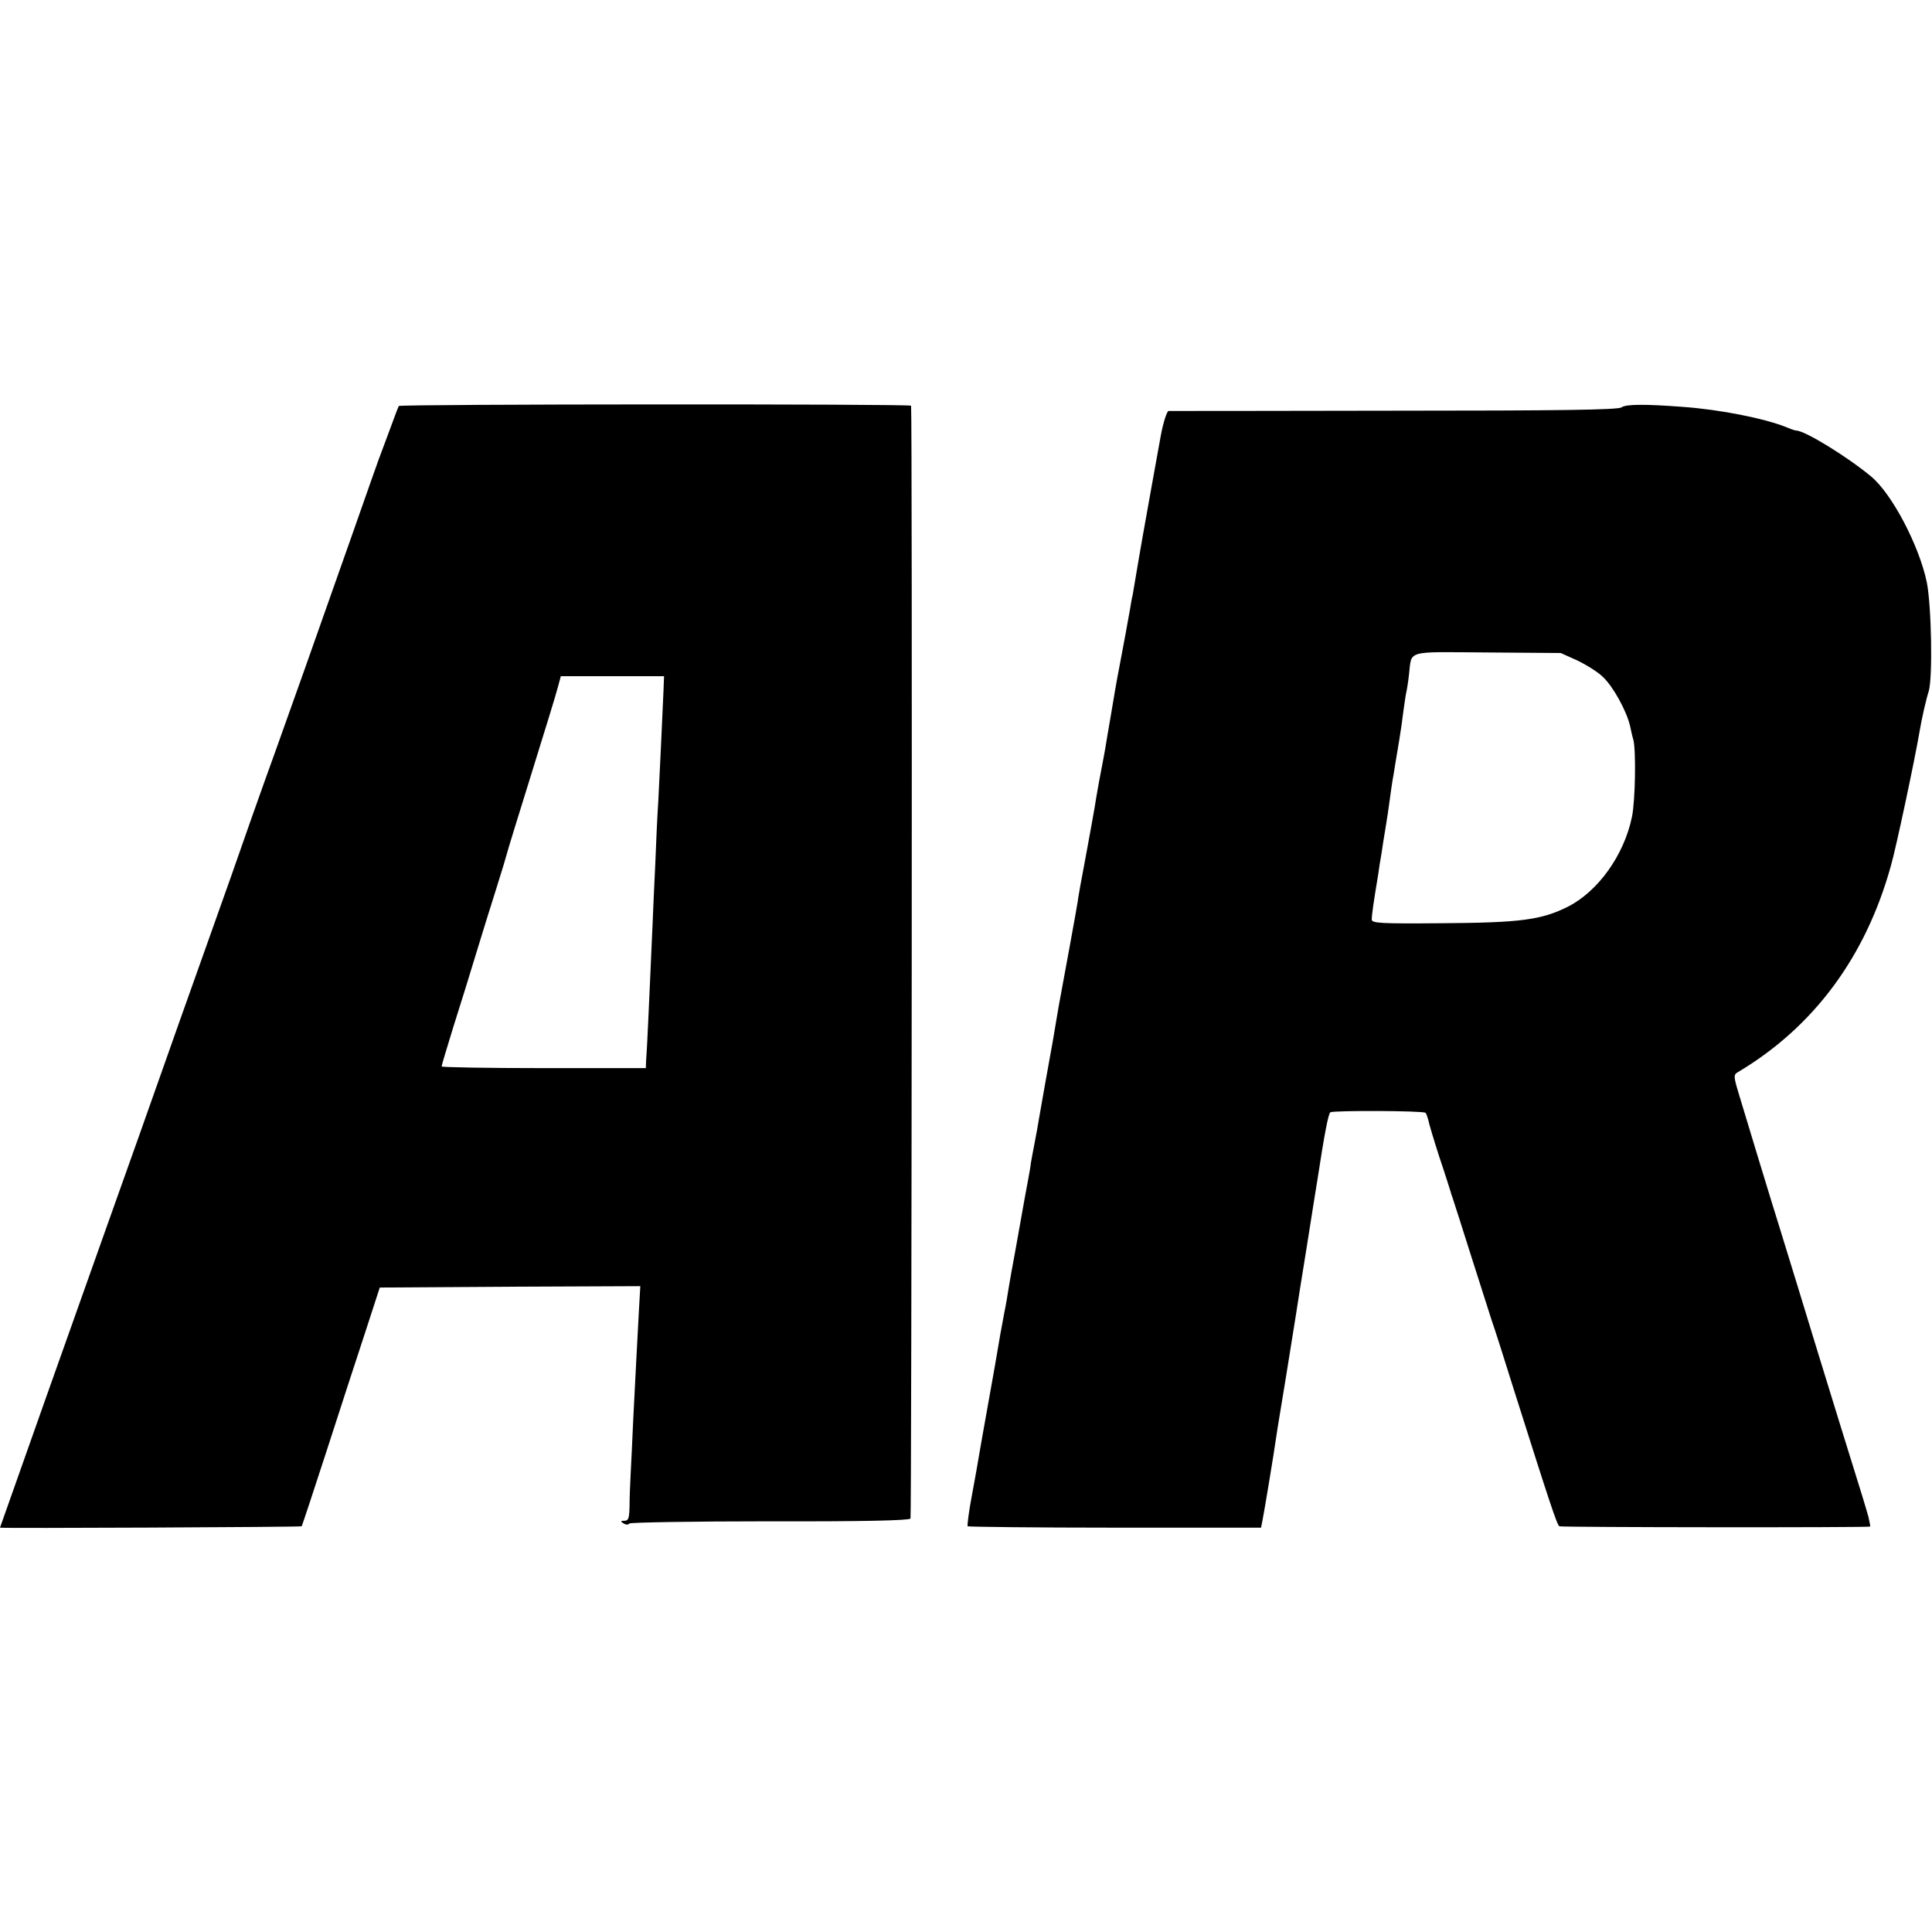
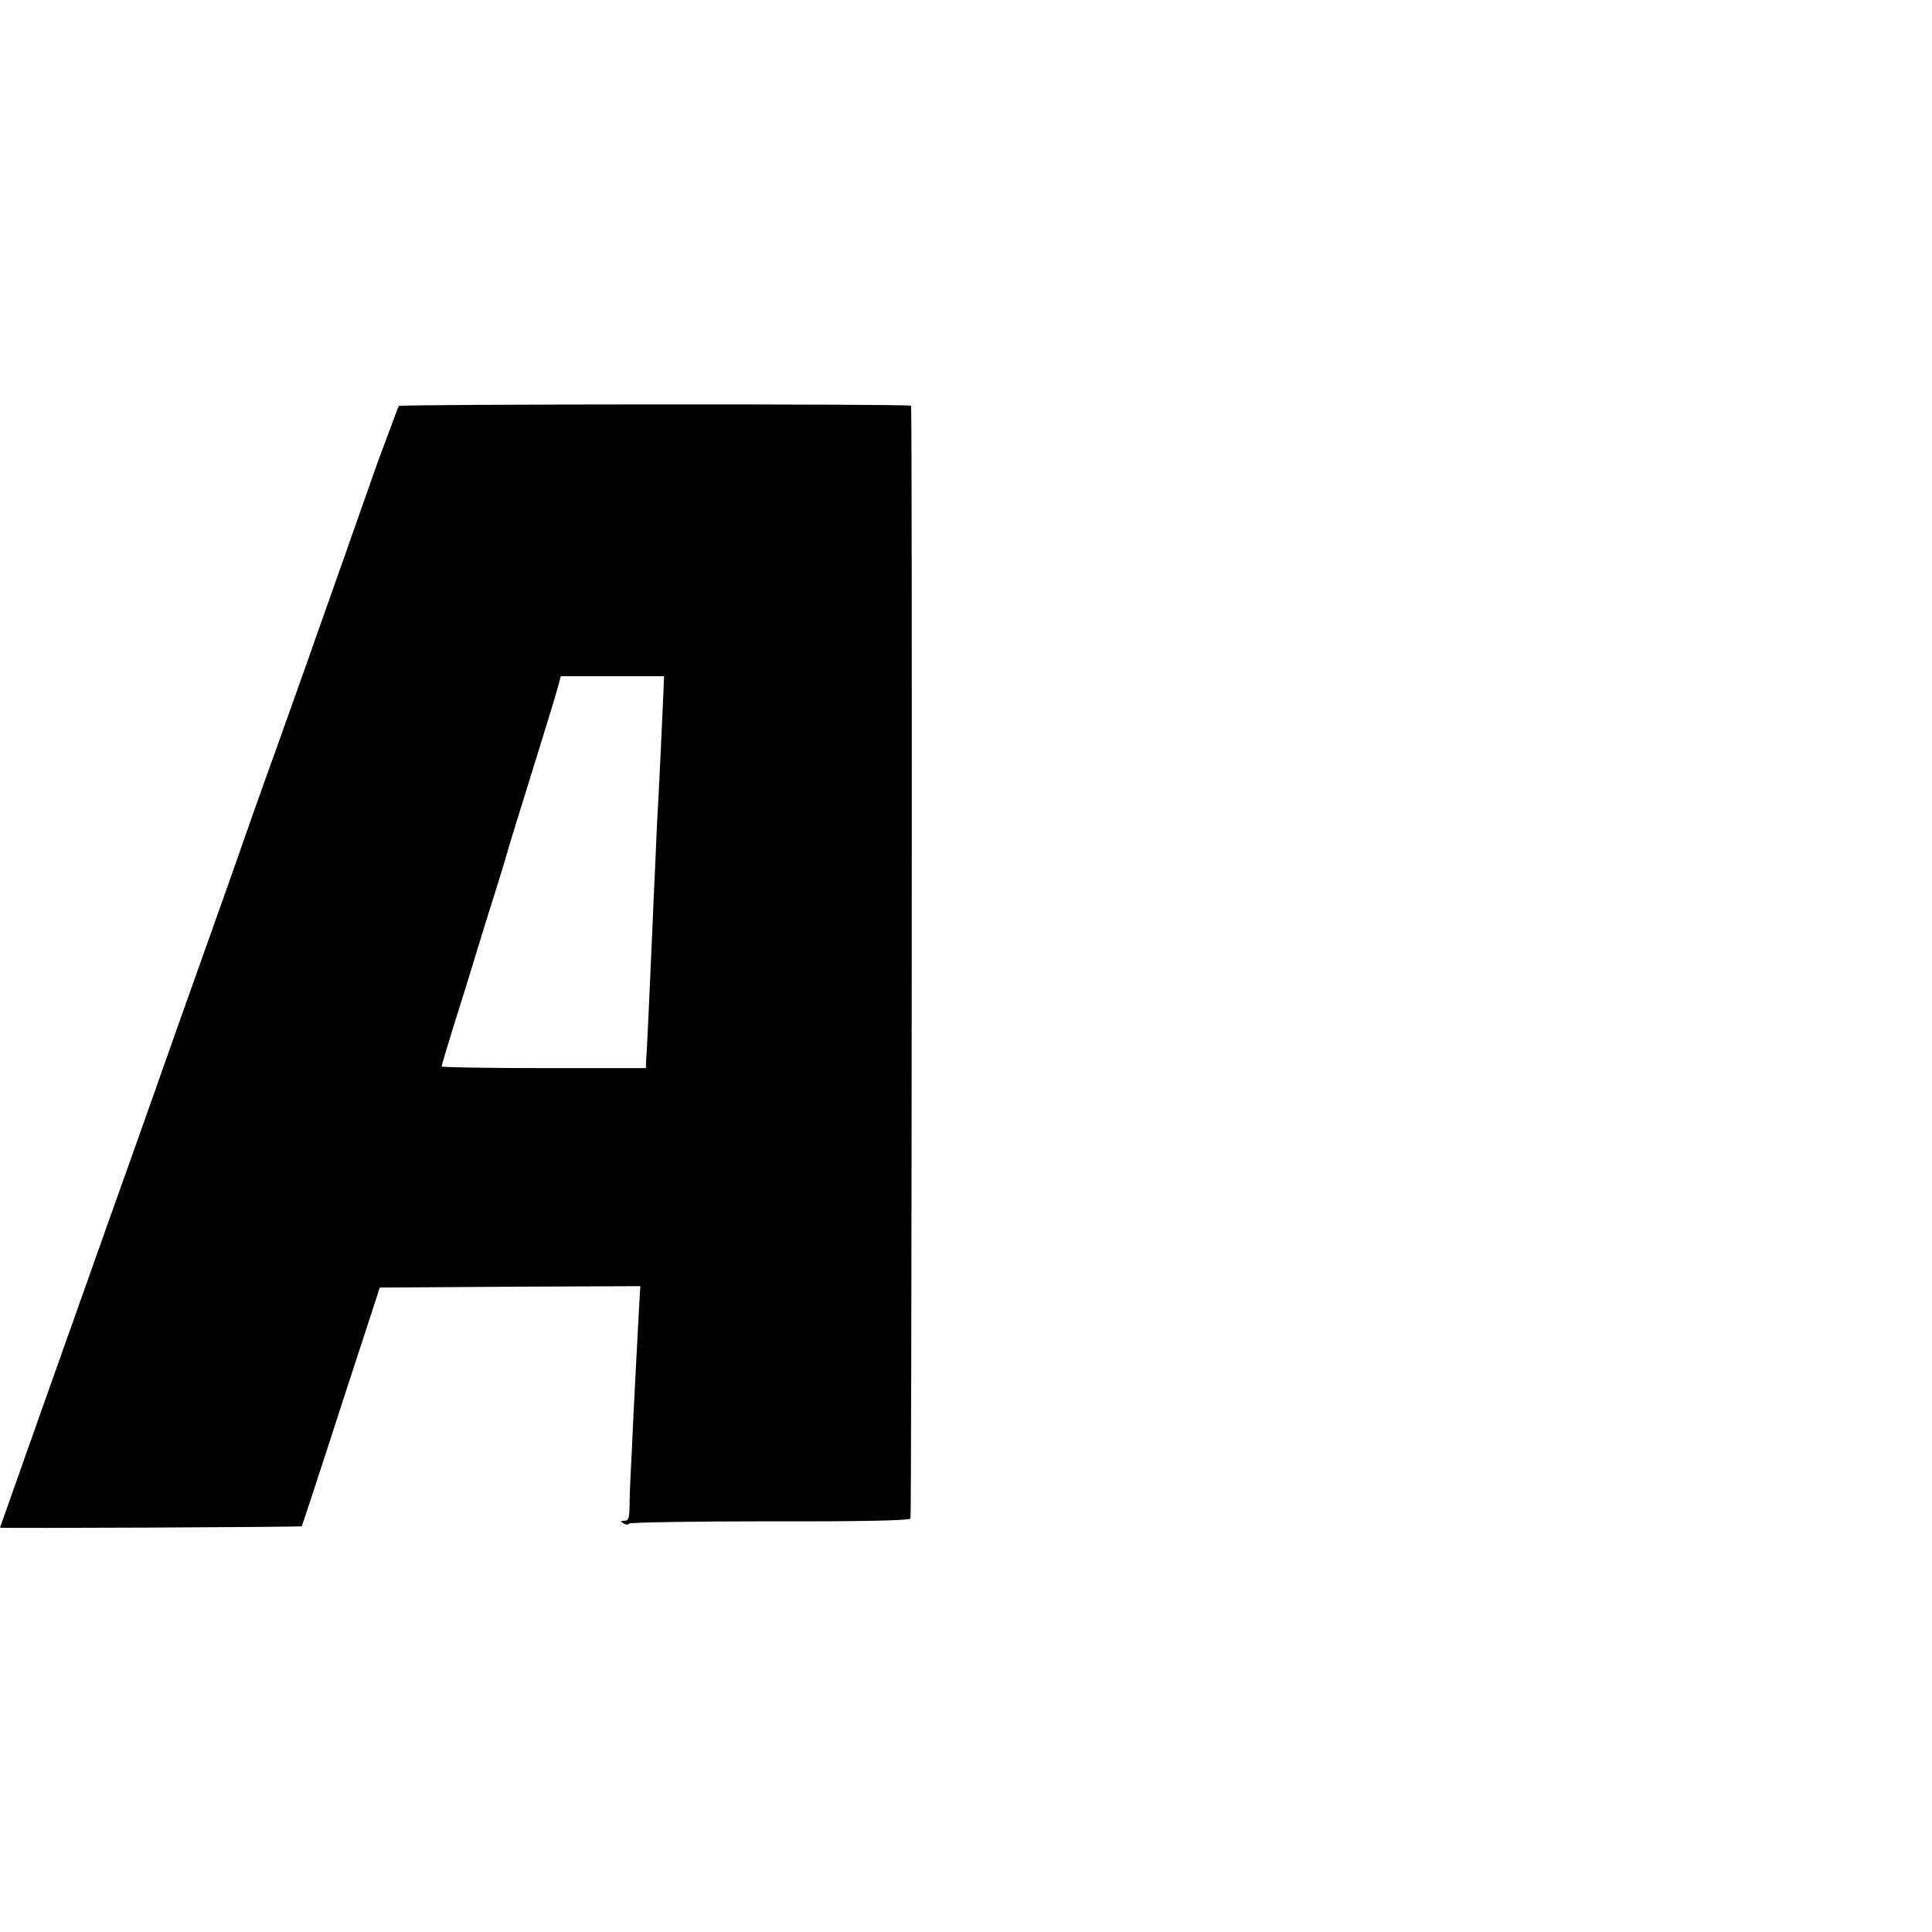
<svg xmlns="http://www.w3.org/2000/svg" version="1.0" width="700pt" height="700pt" viewBox="0 0 700 700" preserveAspectRatio="xMidYMid meet">
  <g transform="translate(0,700) scale(0.1,-0.1)" fill="#000000" stroke="none">
    <path d="M1445 5529 c-2 -3 -13 -32 -25 -65 -12 -32 -28 -75 -35 -94 -8 -19 -57 -159 -110 -310 -115 -327 -247 -699 -280 -790 -13 -36 -51 -141 -84 -235 -32 -93 -107 -305 -166 -470 -59 -165 -133 -374 -165 -465 -32 -91 -117 -331 -190 -535 -72 -203 -172 -485 -222 -625 -75 -212 -168 -475 -168 -475 -2 -3 1090 2 1093 5 2 3 43 127 91 275 48 149 111 342 140 430 l52 160 472 3 472 2 -5 -87 c-6 -111 -13 -244 -21 -403 -3 -69 -7 -154 -9 -190 -2 -36 -4 -89 -4 -117 -1 -44 -4 -53 -18 -53 -15 0 -16 -2 -3 -10 8 -5 17 -5 20 0 3 4 232 8 509 8 338 -1 505 3 510 10 4 7 7 4003 2 4032 -1 7 -1852 6 -1856 -1z m959 -1031 c-4 -100 -15 -323 -19 -403 -3 -44 -8 -147 -11 -230 -4 -82 -8 -172 -9 -200 -1 -27 -6 -129 -10 -225 -4 -96 -9 -193 -10 -215 -1 -22 -3 -52 -4 -67 l-1 -28 -370 0 c-203 0 -370 3 -370 6 0 4 20 70 44 148 25 78 61 195 81 261 20 66 53 172 73 235 20 63 37 120 38 125 1 6 41 136 89 290 48 154 92 297 97 318 l10 37 187 0 187 0 -2 -52z" />
-     <path d="M5875 5524 c-12 -9 -225 -12 -823 -12 -444 -1 -812 -1 -818 -1 -6 -1 -19 -40 -28 -88 -17 -94 -51 -282 -67 -373 -5 -30 -11 -64 -13 -75 -2 -11 -7 -40 -11 -65 -4 -25 -9 -54 -11 -65 -3 -11 -7 -35 -10 -54 -3 -18 -8 -43 -10 -55 -2 -11 -8 -46 -14 -76 -6 -30 -12 -66 -15 -80 -6 -28 -24 -134 -29 -165 -10 -57 -19 -112 -22 -130 -2 -11 -8 -45 -14 -75 -6 -30 -12 -65 -14 -76 -2 -12 -7 -39 -10 -60 -4 -22 -15 -86 -26 -144 -11 -58 -22 -121 -26 -140 -3 -19 -8 -44 -9 -55 -2 -16 -54 -300 -69 -380 -2 -11 -7 -40 -11 -65 -4 -25 -9 -54 -11 -65 -10 -55 -44 -244 -49 -275 -3 -19 -10 -59 -16 -89 -6 -30 -12 -64 -14 -75 -1 -12 -6 -39 -10 -61 -10 -54 -14 -74 -21 -115 -3 -19 -15 -82 -25 -140 -11 -58 -22 -121 -25 -140 -3 -19 -9 -57 -15 -85 -15 -81 -17 -91 -23 -128 -3 -20 -19 -110 -35 -199 -16 -90 -32 -179 -35 -198 -3 -19 -14 -82 -25 -140 -11 -58 -17 -107 -15 -110 3 -2 243 -5 534 -5 l529 0 5 25 c7 35 41 240 51 310 2 14 6 40 9 57 5 27 41 251 62 383 3 19 20 130 39 245 18 116 36 226 39 245 25 164 39 235 46 240 12 7 337 6 345 -2 3 -3 7 -15 10 -26 2 -12 20 -72 40 -134 21 -62 38 -117 40 -123 1 -5 5 -17 8 -25 3 -8 33 -103 67 -210 34 -107 68 -213 75 -235 8 -22 44 -134 80 -250 129 -407 156 -490 165 -495 6 -4 1121 -5 1126 -1 1 0 -2 16 -6 34 -9 32 -16 57 -105 342 -60 194 -104 338 -155 505 -23 74 -50 162 -60 195 -33 105 -131 428 -151 495 -18 60 -18 66 -3 75 276 164 464 419 555 748 18 61 87 386 104 487 7 43 24 118 33 145 15 48 10 313 -7 396 -28 133 -126 320 -202 383 -87 72 -240 166 -271 166 -4 0 -19 5 -35 12 -80 32 -239 64 -378 74 -133 10 -204 10 -220 -2z m-160 -917 c33 -16 75 -42 93 -60 37 -35 85 -122 98 -177 4 -19 9 -42 12 -50 10 -41 7 -221 -5 -279 -28 -138 -122 -270 -232 -326 -96 -48 -171 -58 -453 -60 -230 -2 -258 0 -258 14 0 14 6 58 24 166 2 17 7 48 11 70 3 22 10 65 15 95 5 30 12 75 15 100 3 25 8 56 10 70 3 14 7 41 10 60 3 19 10 60 15 90 5 30 12 78 15 105 4 28 8 57 10 65 2 8 7 38 10 65 11 91 -17 83 283 81 l267 -2 60 -27z" />
  </g>
</svg>